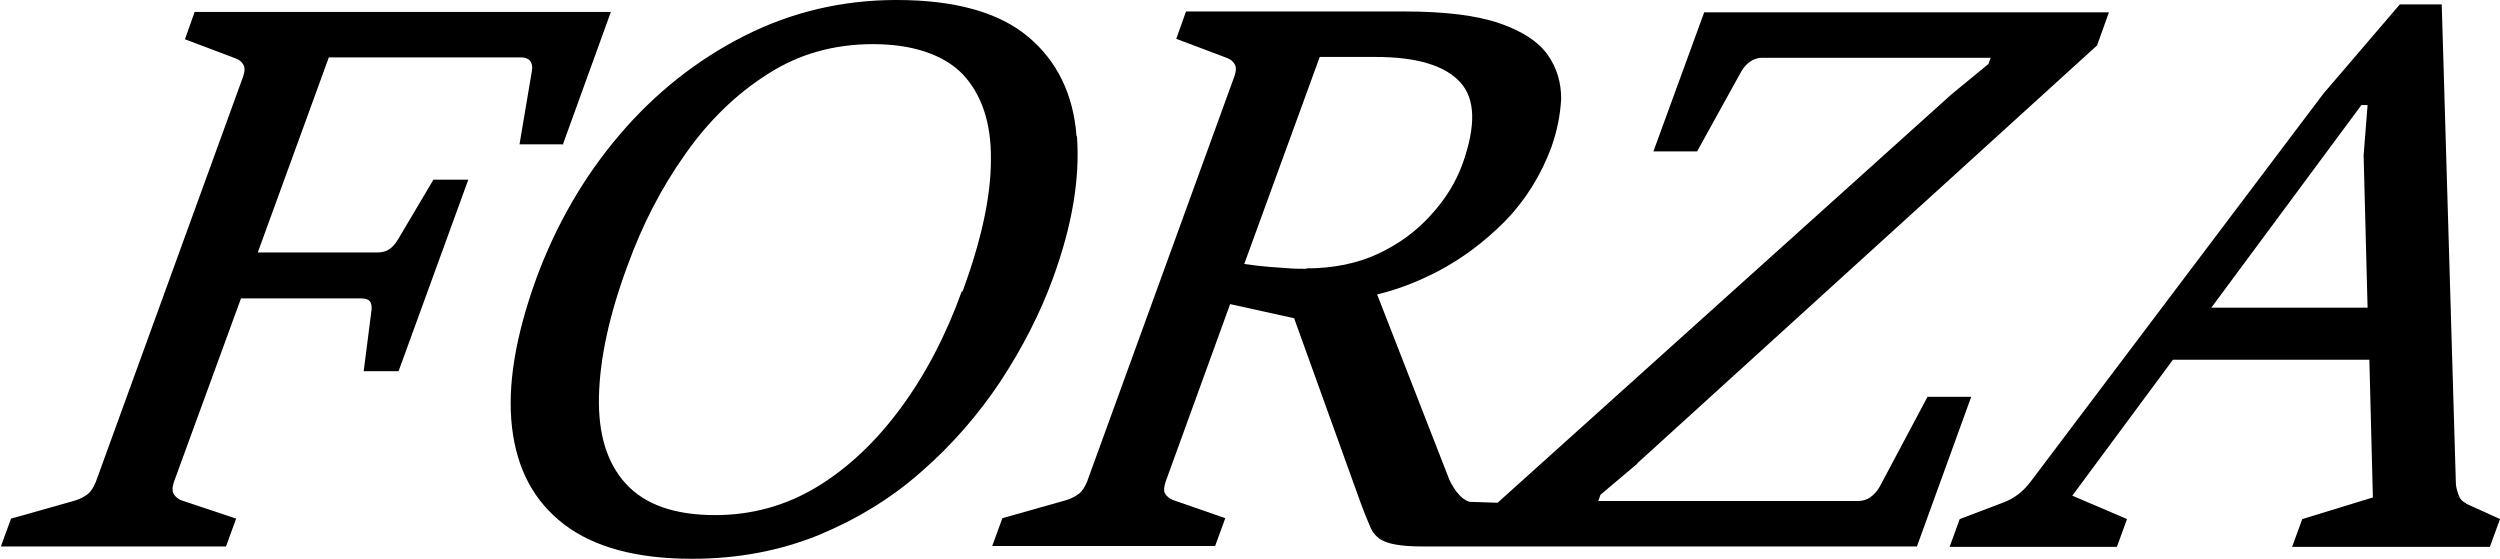
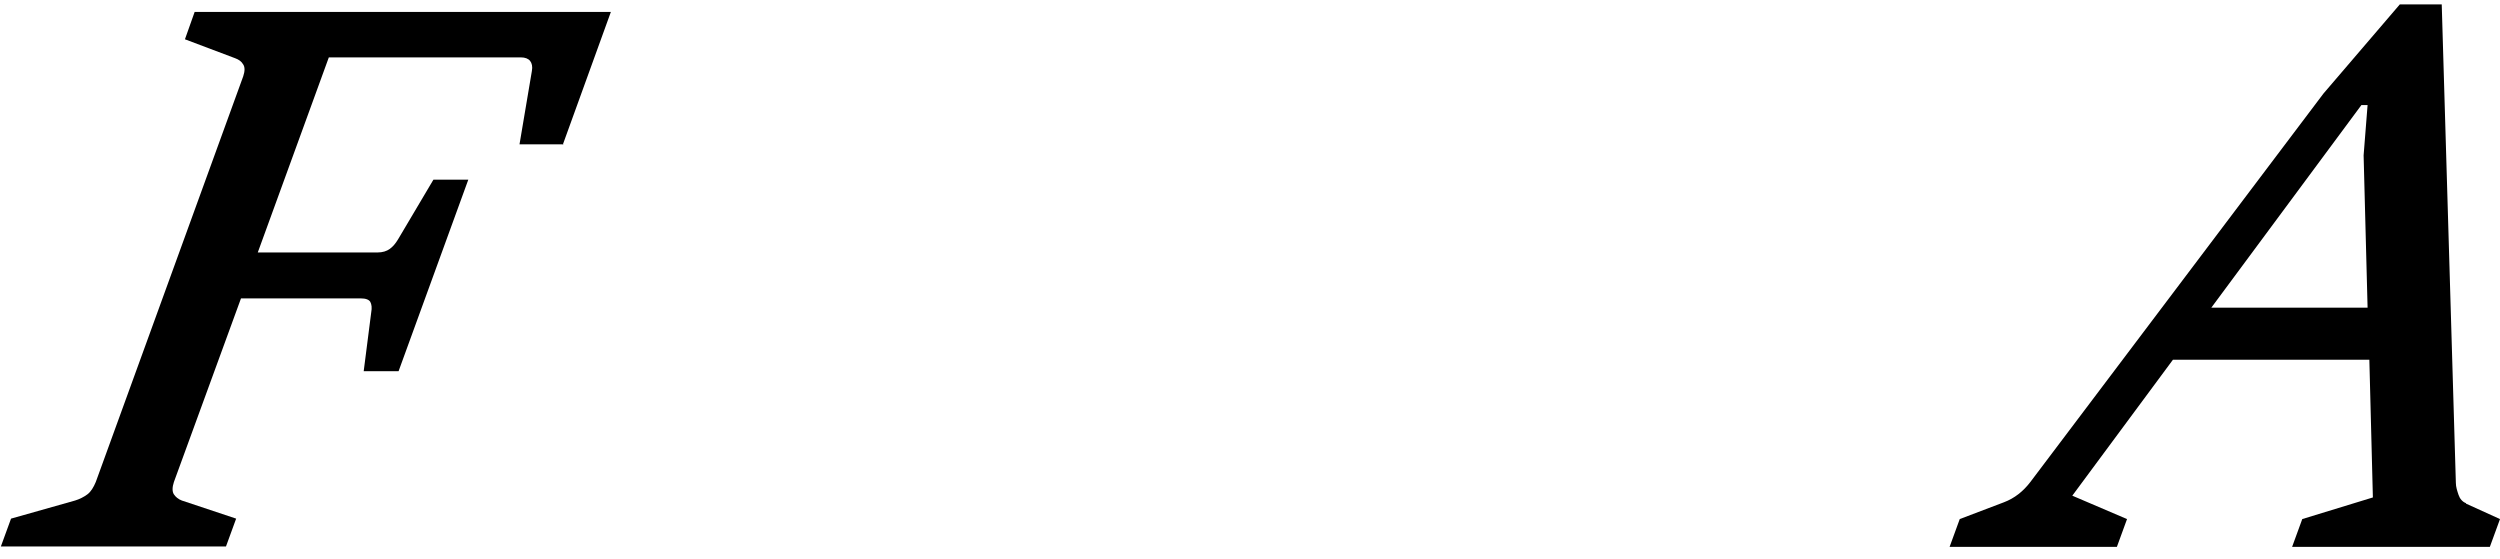
<svg xmlns="http://www.w3.org/2000/svg" id="Layer_1" viewBox="0 0 56.64 12.67">
  <path d="M12.75,3.28l1.09-3.01H4.41l-.22.62,1.14.43c.08.03.14.07.18.14.04.06.04.15,0,.27l-3.34,9.19c-.05.12-.11.22-.19.28-.08.06-.18.11-.28.14l-1.45.41-.23.63h5.1l.23-.63-1.23-.41c-.08-.03-.14-.08-.18-.14-.04-.06-.04-.16,0-.28l1.52-4.16h2.71c.12,0,.19.03.22.08.03.06.04.13.02.24l-.17,1.33h.79l1.58-4.34h-.79l-.8,1.35c-.06.1-.12.17-.19.22-.07.05-.16.08-.28.08h-2.71l1.61-4.42h4.35c.1,0,.17.03.21.08.04.05.06.13.04.23l-.28,1.66h1Z" />
-   <path d="M24.39,3.09c-.07-.95-.44-1.71-1.1-2.26-.66-.55-1.65-.83-2.98-.83-1.22,0-2.37.27-3.44.81-1.07.54-2.02,1.29-2.83,2.24-.81.95-1.44,2.04-1.89,3.26-.47,1.3-.66,2.42-.55,3.37.11.95.5,1.68,1.18,2.2.68.52,1.65.78,2.9.78,1.03,0,1.98-.18,2.85-.53.87-.36,1.65-.83,2.34-1.44.69-.6,1.29-1.29,1.79-2.04.5-.76.9-1.54,1.19-2.33.44-1.2.62-2.27.55-3.23ZM21.79,6.6c-.36,1-.82,1.88-1.38,2.64-.56.76-1.19,1.36-1.9,1.79-.71.43-1.48.64-2.31.64-.92,0-1.59-.24-2.02-.71-.43-.47-.63-1.13-.61-1.98.02-.85.23-1.84.65-2.97.33-.91.76-1.75,1.3-2.51.53-.76,1.16-1.37,1.87-1.82.71-.46,1.51-.68,2.39-.68s1.59.23,2.03.68c.43.46.65,1.1.64,1.94,0,.84-.22,1.83-.64,2.98Z" />
-   <path d="M37.09,10.5L47.51,1.03l.27-.75h-9.17l-1.15,3.15h.99l1-1.81c.06-.1.13-.18.21-.23.08-.05.16-.08.25-.08h5.19l-.05.14-.84.69-10.28,9.25-.63-.02c-.11-.03-.21-.11-.31-.24-.09-.13-.15-.24-.18-.33l-1.61-4.13c.43-.1.89-.27,1.39-.53.53-.28,1.03-.65,1.5-1.12.46-.47.82-1.04,1.06-1.69.13-.37.2-.73.22-1.09,0-.36-.09-.69-.3-.99-.21-.3-.57-.54-1.09-.72-.52-.18-1.24-.27-2.16-.27h-4.95l-.22.62,1.14.43c.08.03.14.07.18.14.04.06.04.15,0,.27l-3.34,9.19c-.05.12-.11.22-.19.28-.08.06-.18.11-.28.14l-1.45.41-.23.63h5.05l.23-.63-1.18-.41c-.08-.03-.14-.08-.18-.14-.04-.06-.03-.16.01-.28l1.46-4.02,1.45.32,1.47,4.08c.1.28.19.5.26.66.07.16.19.27.35.33.16.06.43.1.81.1h11.22l1.23-3.39h-.99l-1.08,2.03c-.06.11-.14.19-.22.25-.08.05-.17.08-.26.08h-5.9l.05-.14.84-.71ZM29.59,6.09c-.12,0-.29,0-.5-.02-.21-.01-.41-.03-.6-.05-.15-.02-.24-.03-.3-.04l1.71-4.69h1.26c.93,0,1.57.19,1.92.57.35.38.36.99.06,1.84-.15.42-.39.81-.72,1.17-.33.37-.73.66-1.2.88-.47.22-1.02.33-1.62.33Z" />
  <path d="M55.87,11.4c-.08-.03-.14-.1-.17-.19s-.06-.18-.06-.27l-.32-10.84h-.95l-1.73,2.02-6.64,8.8c-.16.21-.36.37-.6.46l-1,.38-.23.63h3.79l.23-.63-1.24-.53,2.28-3.08h4.45l.08,3.12-1.6.49-.23.63h4.48l.23-.63-.77-.35ZM50.1,6.97l3.4-4.59h.14l-.09,1.14.09,3.45h-3.55Z" />
</svg>